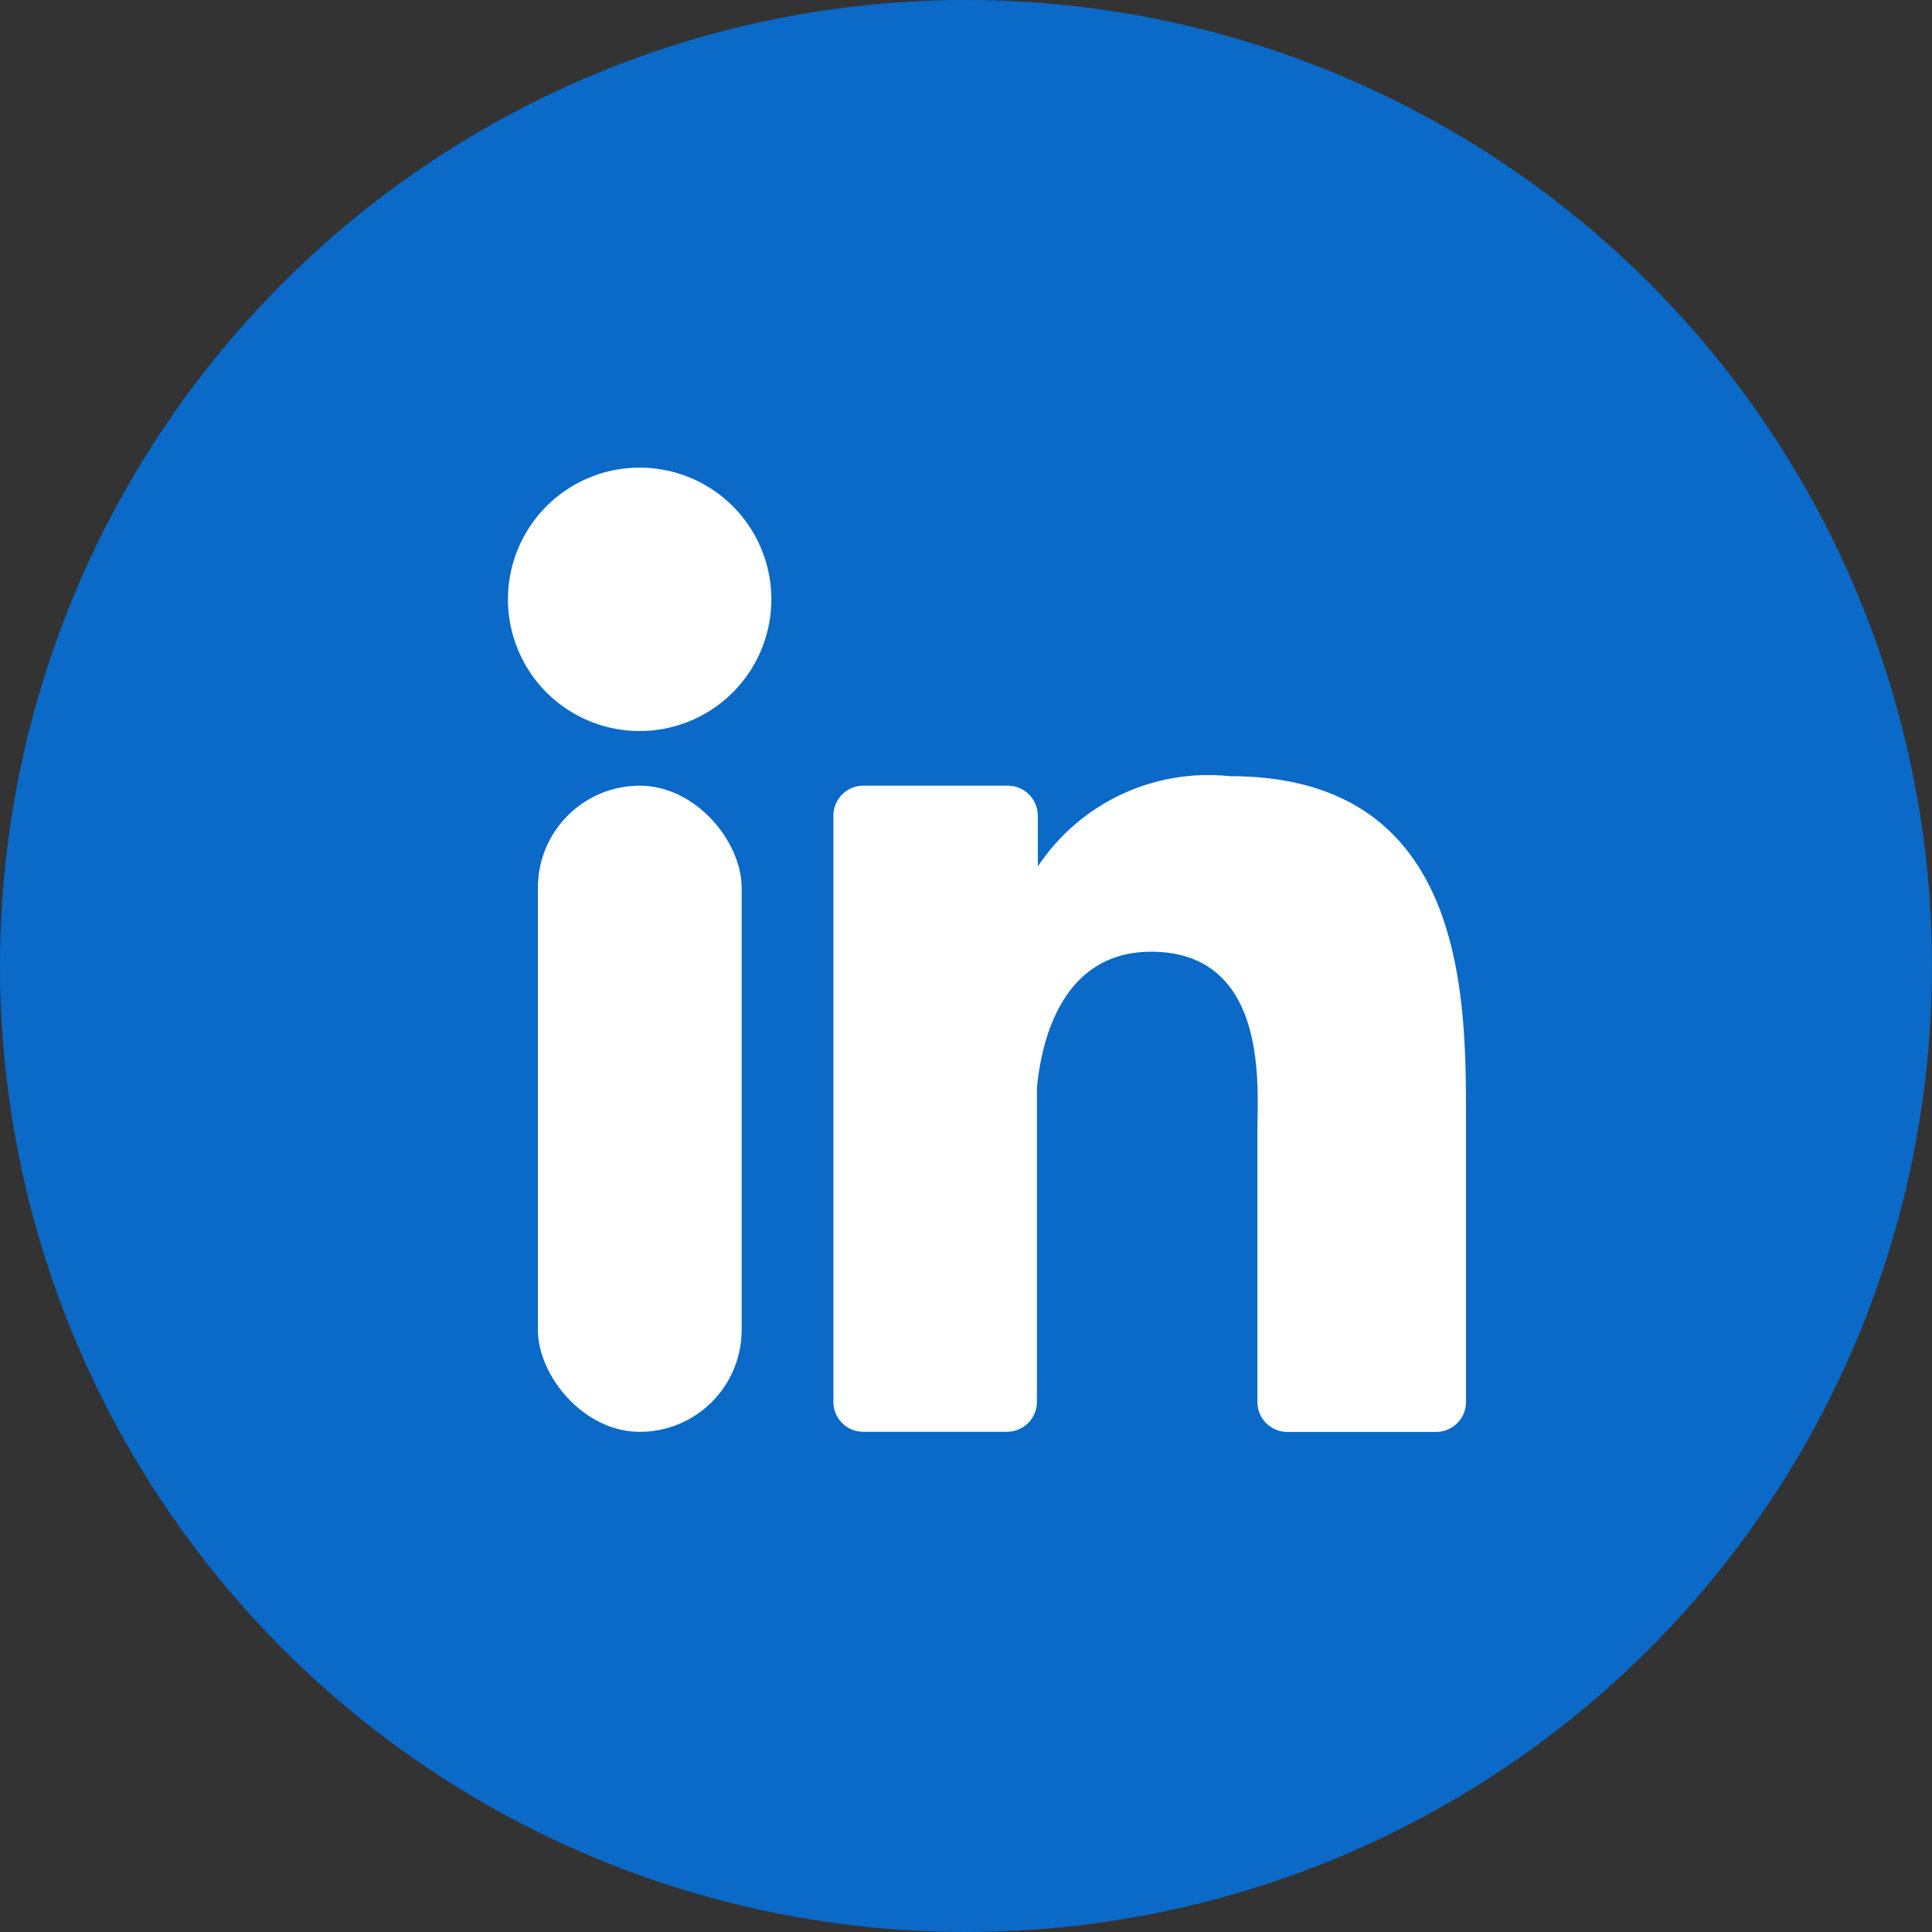
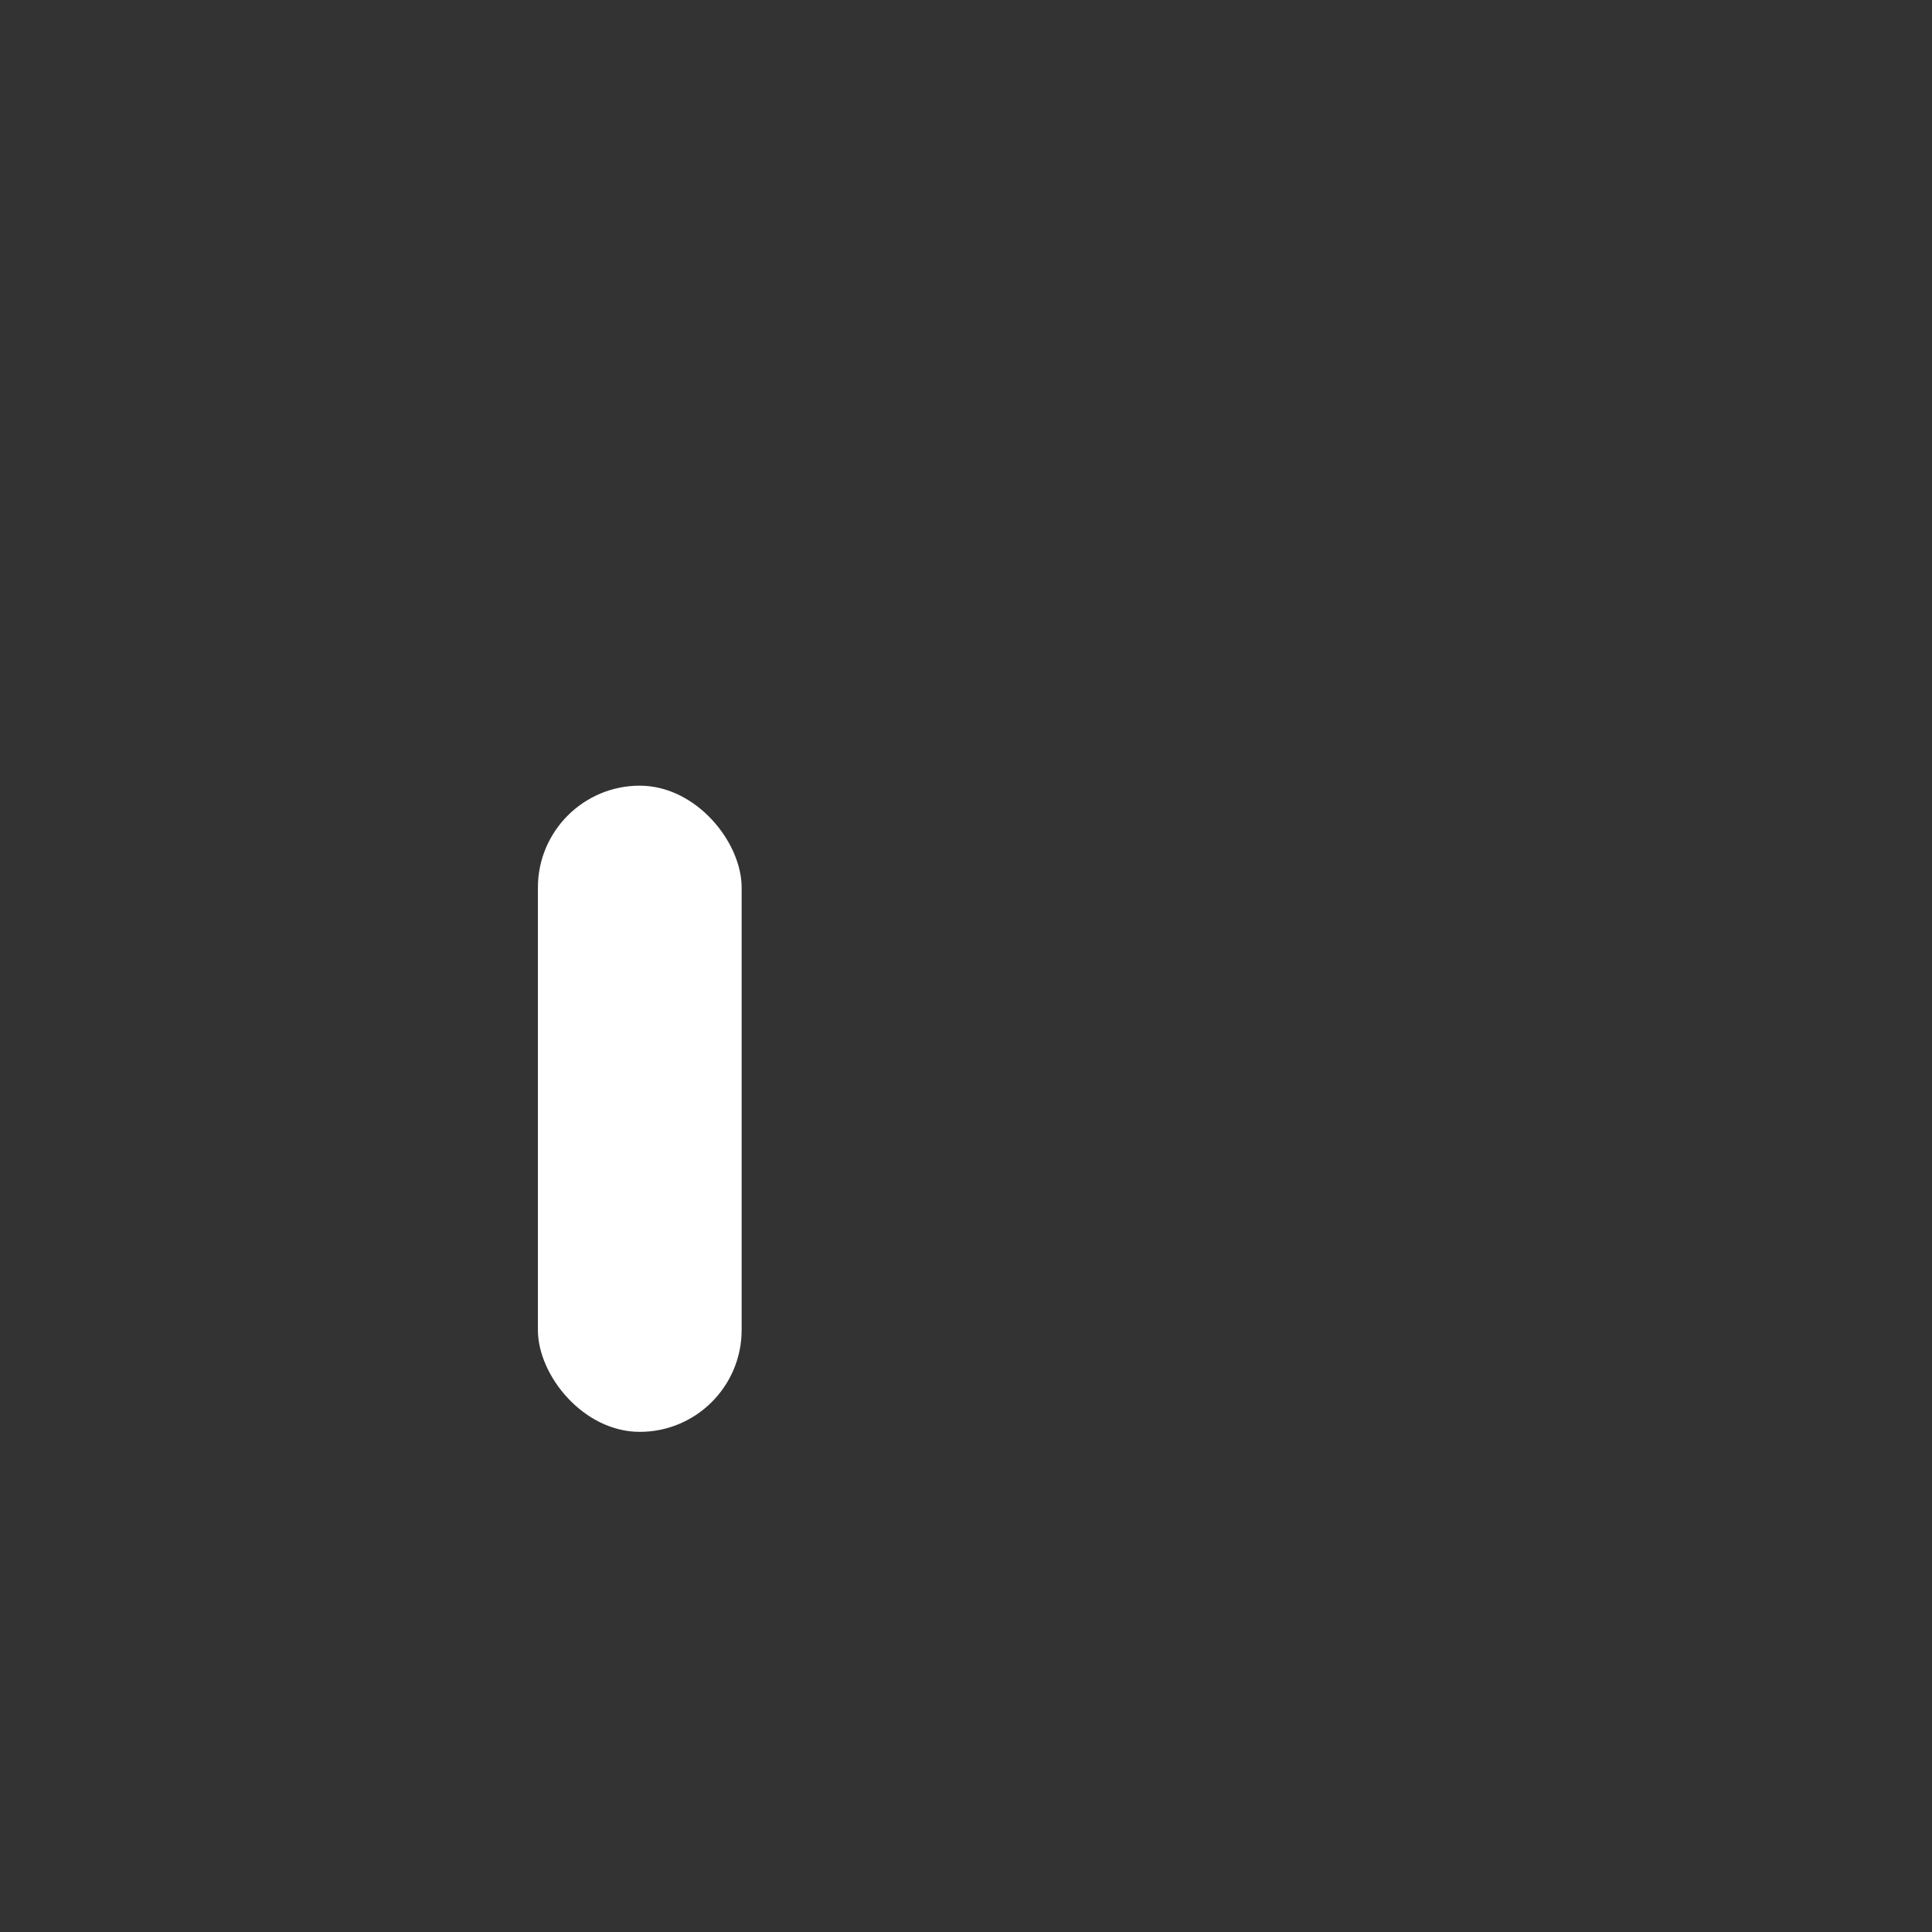
<svg xmlns="http://www.w3.org/2000/svg" width="24" height="24" viewBox="0 0 24 24">
  <rect x="0" y="0" width="24" height="24" fill="#333333" stroke="none" />
  <g id="Layer_2" data-name="Layer 2" transform="translate(-0.188)">
    <g id="_10.linkedin" data-name="10.linkedin" transform="translate(0 0)">
-       <circle id="background" cx="12" cy="12" r="12" transform="translate(0.188)" fill="#0b69c7" />
      <g id="icon" transform="translate(6.498 5.809)">
-         <path id="Path_57341" data-name="Path 57341" d="M41.512,39.634A1.636,1.636,0,1,1,39.878,38,1.636,1.636,0,0,1,41.512,39.634Z" transform="translate(-38.24 -38)" fill="#fff" />
        <rect id="Rectangle_13144" data-name="Rectangle 13144" width="2.531" height="8.027" rx="1.266" transform="translate(0.372 3.951)" fill="#fff" />
-         <path id="Path_57342" data-name="Path 57342" d="M71.748,66.6v3.494a.372.372,0,0,1-.372.372H69.529a.372.372,0,0,1-.372-.372V66.708c0-.506.147-2.207-1.321-2.207-1.138,0-1.37,1.169-1.418,1.694V70.1a.372.372,0,0,1-.369.364H64.262a.37.37,0,0,1-.372-.372V62.812a.372.372,0,0,1,.372-.374h1.787a.374.374,0,0,1,.38.374v.63a2.542,2.542,0,0,1,2.385-1.122C71.766,62.318,71.748,65.081,71.748,66.6Z" transform="translate(-59.847 -58.487)" fill="#fff" />
      </g>
    </g>
  </g>
</svg>